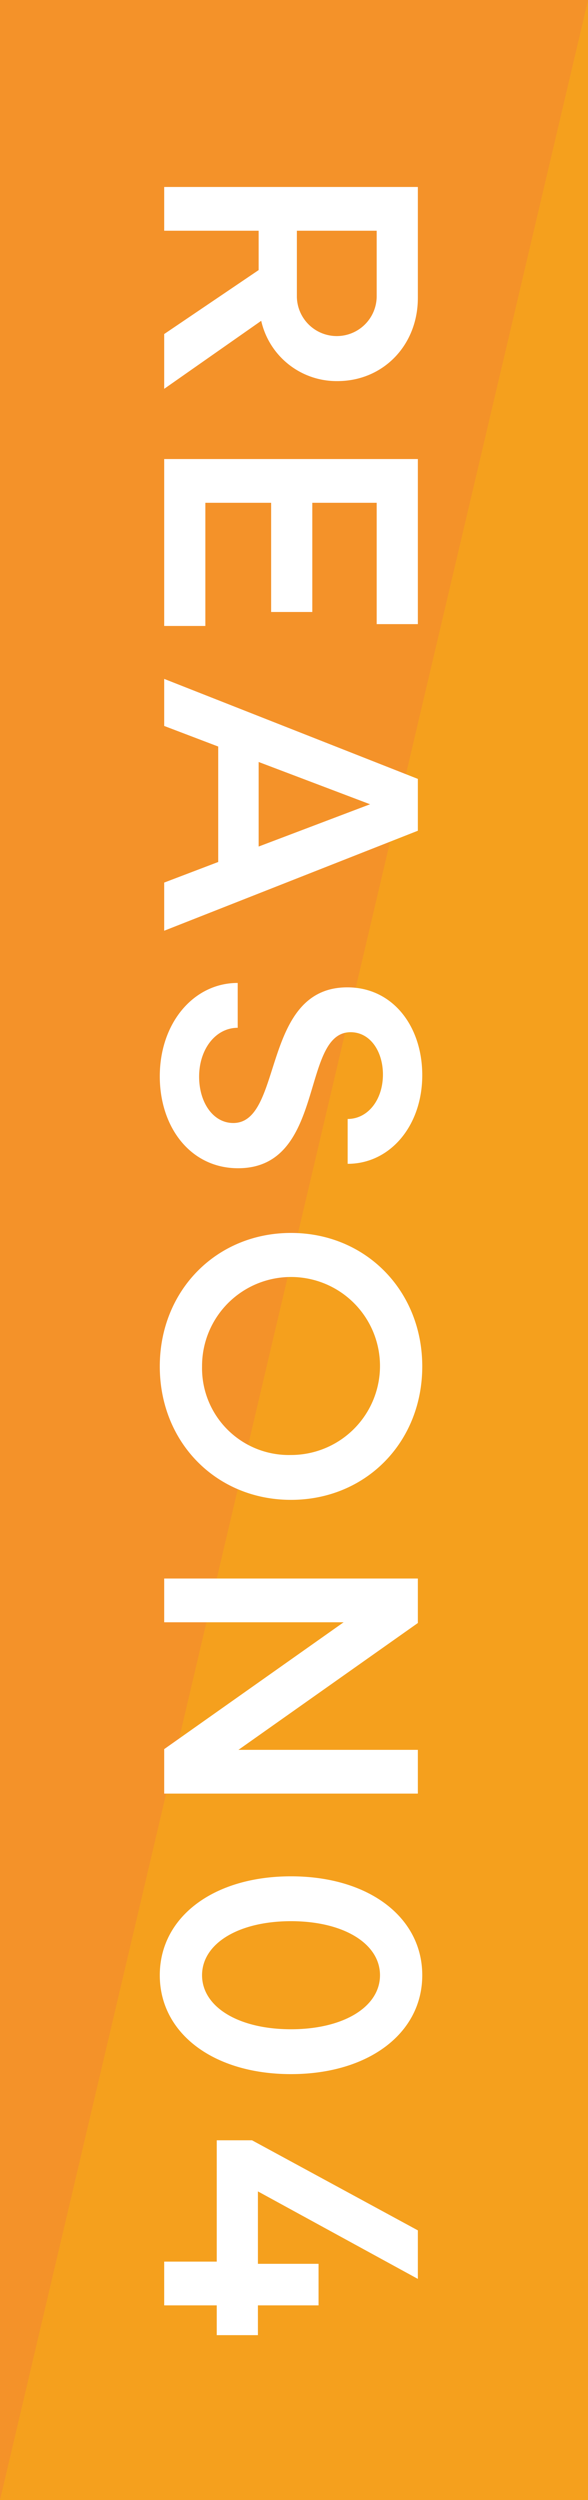
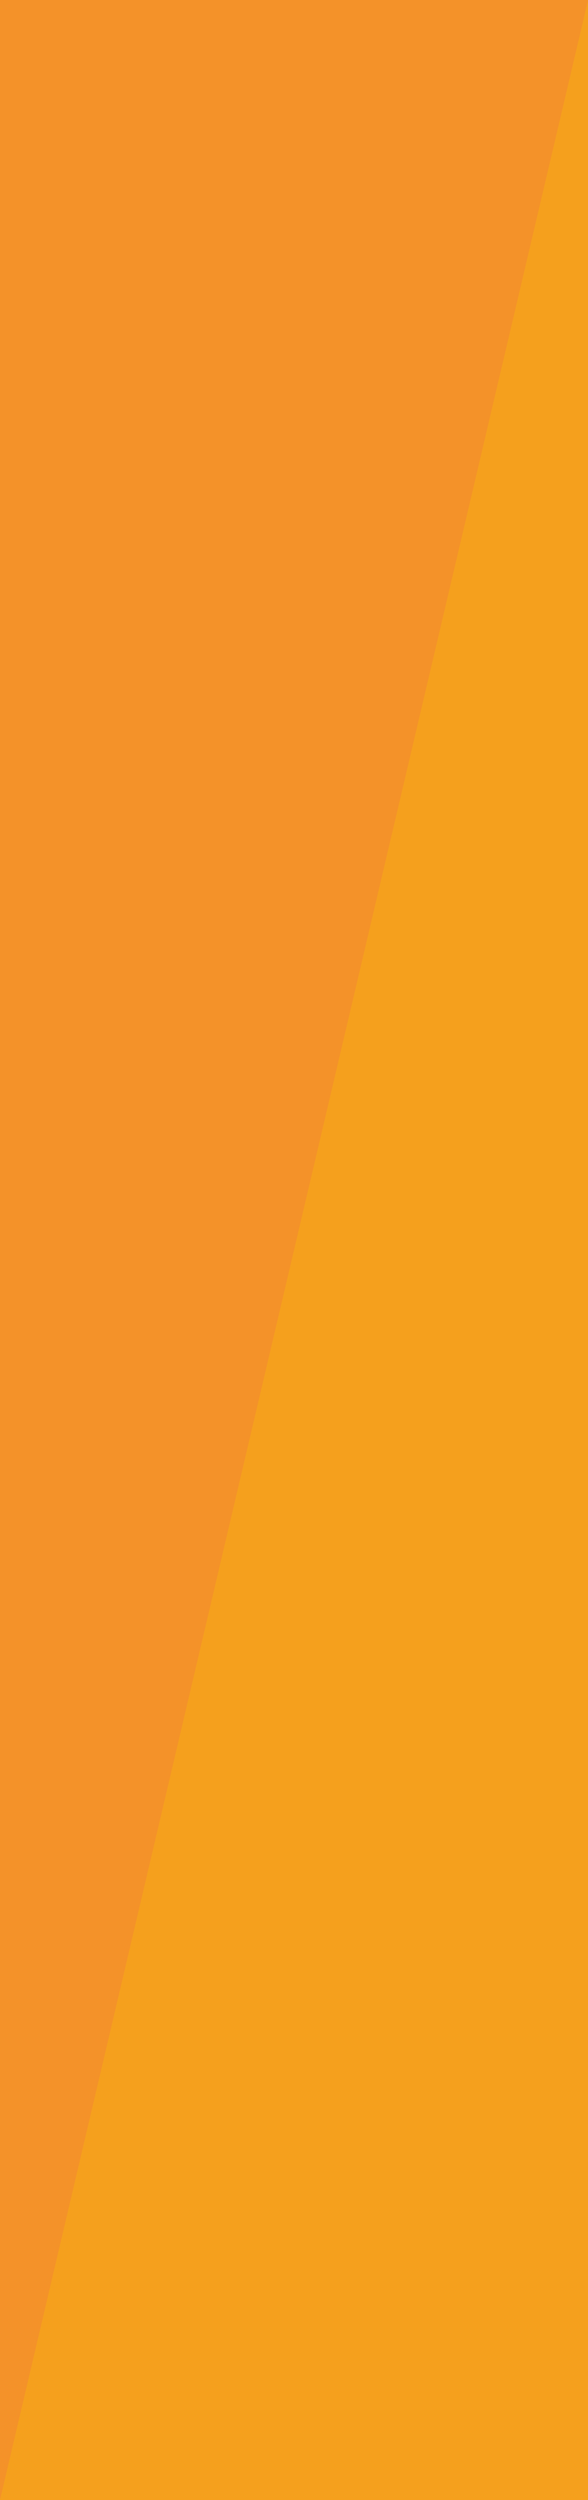
<svg xmlns="http://www.w3.org/2000/svg" id="REASON04.svg" width="80" height="340" viewBox="0 0 80 340">
  <rect x="0" y="0" width="80" height="340" fill="#333333" stroke="none" />
  <defs>
    <style>
      .cls-1 {
        fill: #f5a01d;
      }

      .cls-1, .cls-2, .cls-3 {
        fill-rule: evenodd;
      }

      .cls-2 {
        fill: #f25e5d;
        opacity: 0.2;
      }

      .cls-3 {
        fill: #fff;
      }
    </style>
  </defs>
  <path id="長方形_658" data-name="長方形 658" class="cls-1" d="M1019.88,7479h80.01v340h-80.01V7479Z" transform="translate(-1019.88 -7479)" />
  <path id="長方形_658-2" data-name="長方形 658" class="cls-2" d="M1019.88,7819V7479h80.01" transform="translate(-1019.88 -7479)" />
-   <path id="REASON04" class="cls-3" d="M1042.22,7504.43v5.95h12.85v5.35l-12.85,8.7v7.45l13.2-9.25a10.519,10.519,0,0,0,10.36,8.2c6.25,0,10.95-4.9,10.95-11.3v-15.1h-34.51Zm28.91,14.95a5.431,5.431,0,0,1-10.86,0v-9h10.86v9Zm-28.91,22.05v22.7h5.6v-16.75h8.95v14.85h5.6v-14.85h8.76v16.5h5.6v-22.45h-34.51Zm0,29.9v6.4l7.35,2.8v15.7l-7.35,2.8v6.55l34.51-13.6v-7.05Zm12.85,11.3,15.16,5.75-15.16,5.75v-11.5Zm-13.45,42.75c0,6.95,4.2,12.5,10.65,12.5,12,0,8.45-18.5,15.31-18.5,2.7,0,4.4,2.65,4.4,5.75,0,3.45-2.05,6.05-4.8,6.05v6.1c5.8,0,10.15-5.2,10.15-12.05,0-6.65-4-11.95-10.2-11.95-11.76,0-8.66,18.45-15.51,18.45-2.75,0-4.65-2.8-4.65-6.3,0-3.75,2.25-6.65,5.25-6.65v-6.1C1046.22,7612.68,1041.62,7618.13,1041.62,7625.38Zm0,39.45c0,10.35,7.7,18.15,17.85,18.15s17.86-7.8,17.86-18.15c0-10.3-7.7-18.15-17.86-18.15S1041.62,7654.53,1041.62,7664.83Zm5.75,0a12.105,12.105,0,1,1,12.1,12.05A11.809,11.809,0,0,1,1047.37,7664.83Zm-5.15,28.85v5.95h24.41l-24.41,17.25v6.05h34.51v-5.95h-24.41l24.41-17.25v-6.05h-34.51Zm-0.6,53.95c0,7.9,7.3,13.45,17.85,13.45s17.86-5.55,17.86-13.45-7.3-13.45-17.86-13.45S1041.62,7739.73,1041.62,7747.63Zm5.75,0c0-4.3,4.95-7.35,12.1-7.35s12.11,3.05,12.11,7.35-4.95,7.35-12.11,7.35S1047.37,7751.93,1047.37,7747.63Zm2,22.45v16.5h-7.15v5.95h7.15v4.05h5.6v-4.05h8.25v-5.65h-8.25v-9.85l21.76,11.9v-6.6l-22.56-12.25h-4.8Z" transform="translate(-1019.88 -7479)" />
</svg>